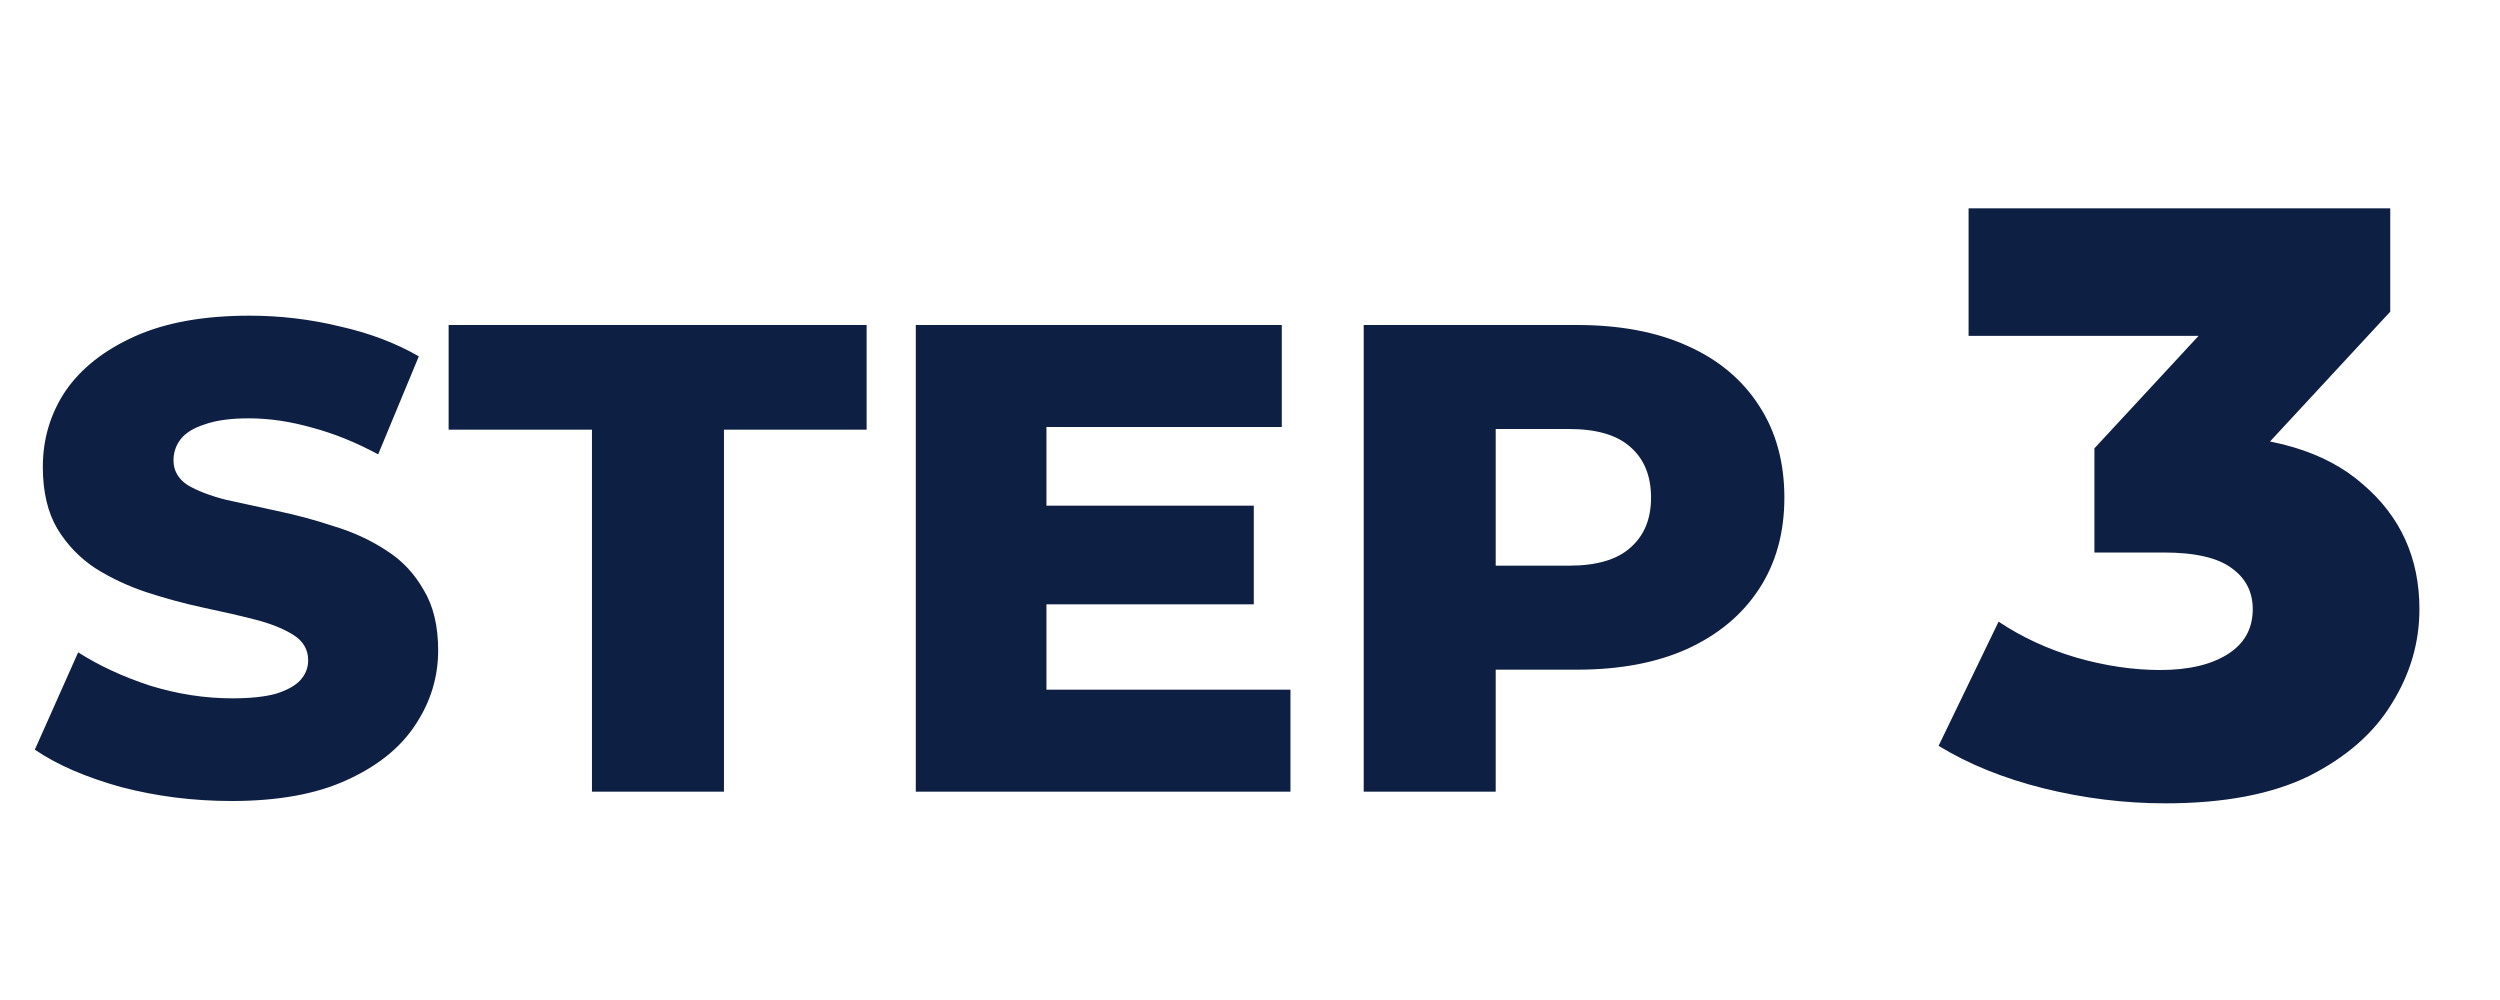
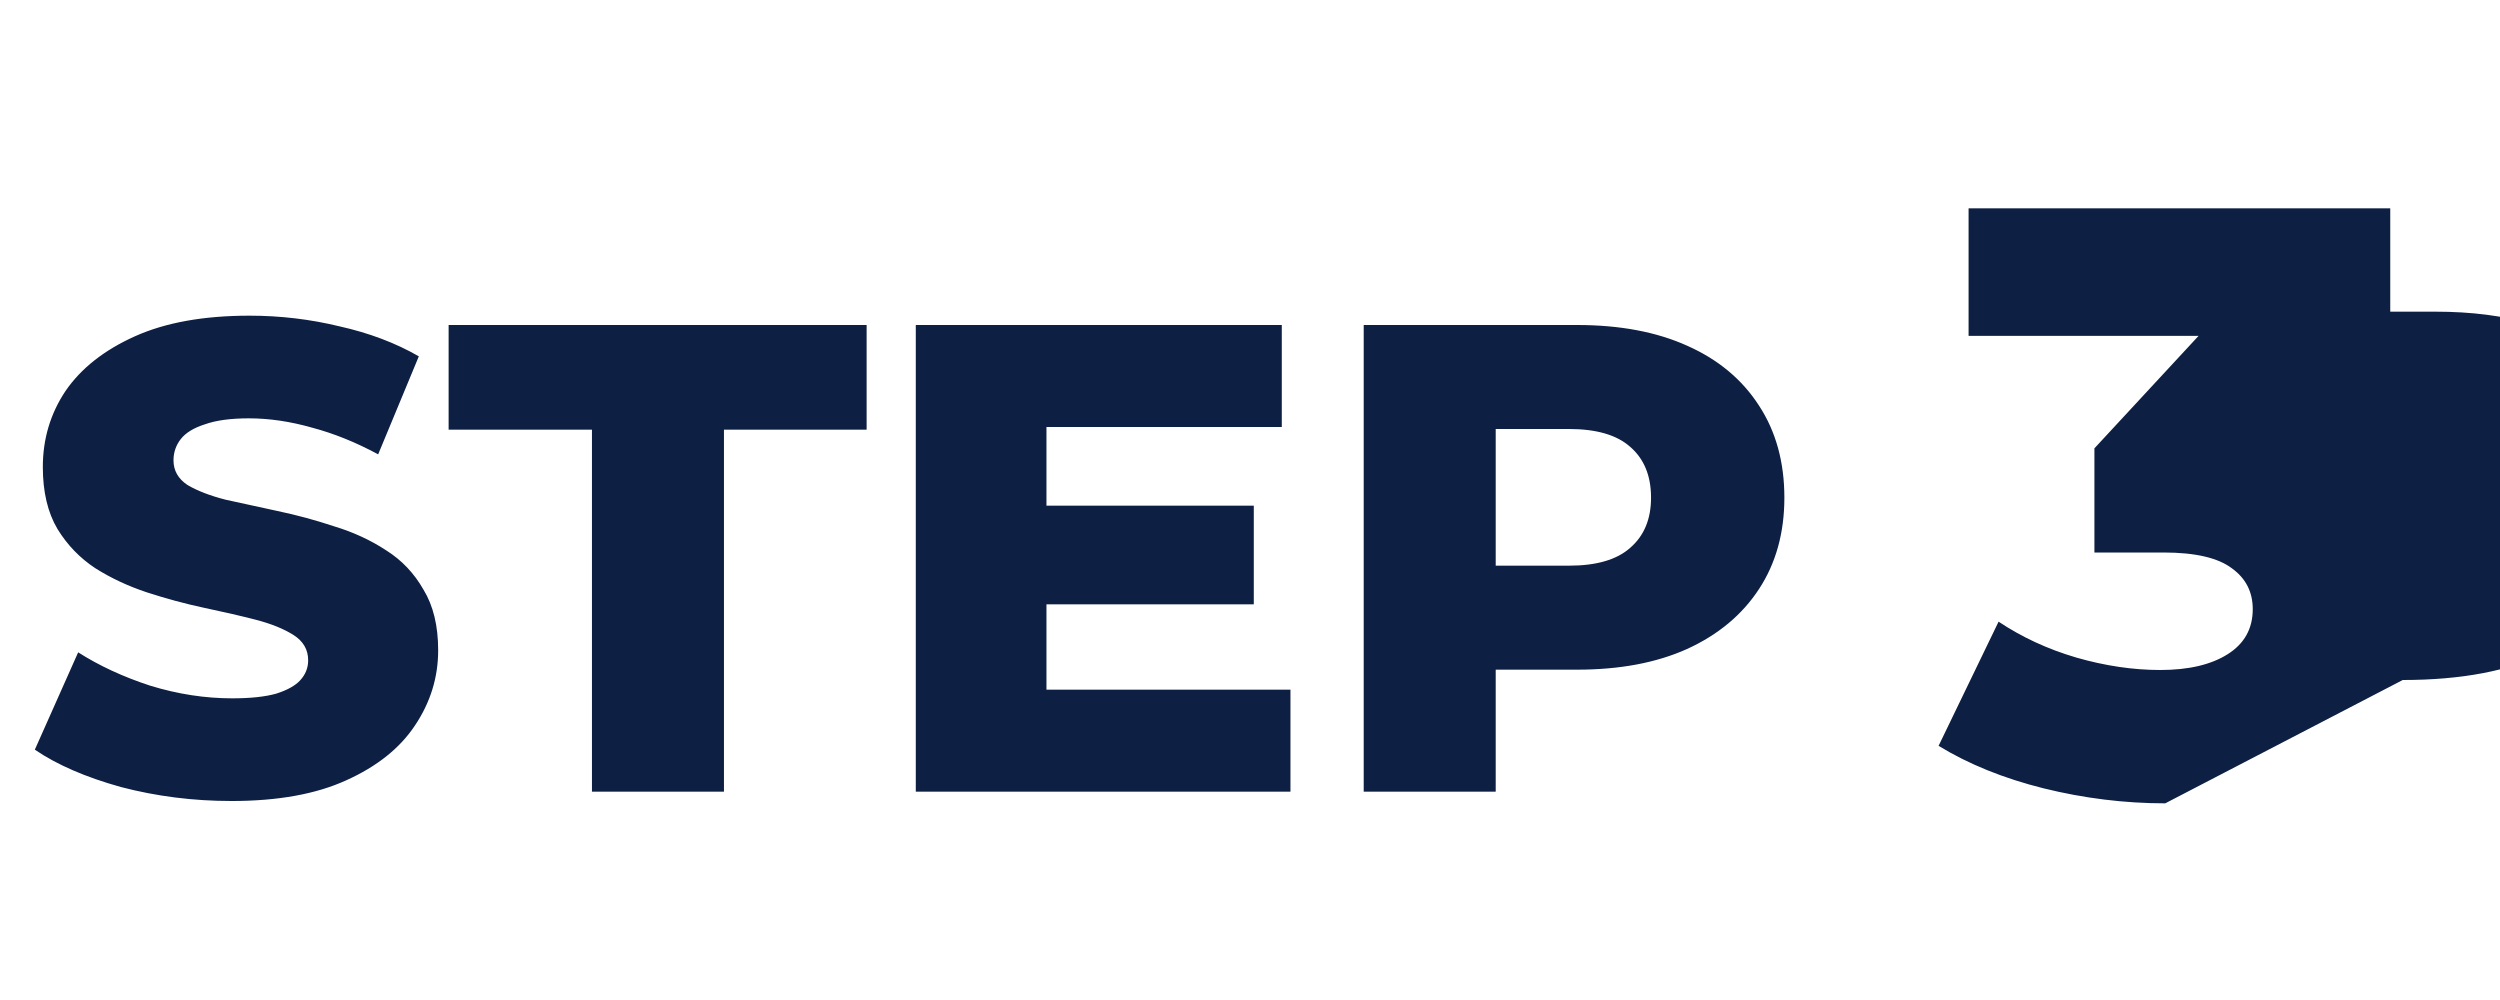
<svg xmlns="http://www.w3.org/2000/svg" fill="none" height="24" viewBox="0 0 60 24" width="60">
-   <path d="m5.556 19.224c-.917 0-1.803-.112-2.656-.336-.843-.235-1.531-.533-2.064-.896l1.04-2.336c.501.32 1.077.587 1.728.8.661.203 1.317.304 1.968.304.437 0 .789-.037 1.056-.112.267-.085.459-.192.576-.32.128-.139.192-.299.192-.48 0-.256-.117-.459-.352-.608s-.539-.272-.912-.368-.789-.192-1.248-.288c-.448-.096-.901-.219-1.36-.368-.448-.149-.859-.341-1.232-.576-.373-.245-.677-.56-.912-.944-.235-.395-.352-.891-.352-1.488 0-.672.181-1.28.544-1.824.373-.544.928-.981 1.664-1.312s1.653-.496 2.752-.496c.736 0 1.456.085 2.16.256.715.16 1.349.4 1.904.72l-.976 2.352c-.533-.288-1.061-.501-1.584-.64-.523-.149-1.029-.224-1.52-.224-.437 0-.789.048-1.056.144-.267.085-.459.203-.576.352s-.176.32-.176.512c0 .245.112.443.336.592.235.139.539.256.912.352.384.085.8.176 1.248.272.459.096.912.219 1.36.368.459.139.875.331 1.248.576.373.235.672.549.896.944.235.384.352.869.352 1.456 0 .651-.187 1.253-.56 1.808-.363.544-.912.981-1.648 1.312-.725.331-1.643.496-2.752.496zm8.651-.224v-8.688h-3.44v-2.512h10.032v2.512h-3.424v8.688zm10.684-6.864h5.2v2.368h-5.2zm.224 4.416h5.856v2.448h-8.992v-11.2h8.784v2.448h-5.648zm7.614 2.448v-11.2h5.12c1.024 0 1.904.165 2.64.496.747.331 1.323.811 1.728 1.44.405.619.608 1.355.608 2.208 0 .843-.203 1.573-.608 2.192-.405.619-.981 1.099-1.728 1.44-.736.331-1.616.496-2.64.496h-3.36l1.408-1.376v4.304zm3.168-3.968-1.408-1.456h3.168c.661 0 1.152-.144 1.472-.432.331-.288.496-.688.496-1.2 0-.523-.165-.928-.496-1.216-.32-.288-.811-.432-1.472-.432h-3.168l1.408-1.456zm16.069 4.248c-.973 0-1.947-.12-2.92-.36-.96-.24-1.8-.58-2.52-1.02l1.44-2.98c.56.373 1.18.66 1.86.86.693.2 1.367.3 2.02.3.68 0 1.22-.127 1.62-.38s.6-.613.6-1.08c0-.413-.167-.74-.5-.98-.333-.253-.88-.38-1.64-.38h-1.66v-2.5l3.76-4.06.38 1.36h-7.16v-3.06h10.12v2.48l-3.76 4.06-1.94-1.1h1.08c1.747 0 3.067.393 3.96 1.18.907.773 1.36 1.773 1.36 3 0 .8-.22 1.553-.66 2.26-.427.707-1.087 1.287-1.98 1.74-.893.44-2.047.66-3.46.66z" fill="#0d1f42" />
+   <path d="m5.556 19.224c-.917 0-1.803-.112-2.656-.336-.843-.235-1.531-.533-2.064-.896l1.04-2.336c.501.32 1.077.587 1.728.8.661.203 1.317.304 1.968.304.437 0 .789-.037 1.056-.112.267-.085.459-.192.576-.32.128-.139.192-.299.192-.48 0-.256-.117-.459-.352-.608s-.539-.272-.912-.368-.789-.192-1.248-.288c-.448-.096-.901-.219-1.36-.368-.448-.149-.859-.341-1.232-.576-.373-.245-.677-.56-.912-.944-.235-.395-.352-.891-.352-1.488 0-.672.181-1.28.544-1.824.373-.544.928-.981 1.664-1.312s1.653-.496 2.752-.496c.736 0 1.456.085 2.16.256.715.16 1.349.4 1.904.72l-.976 2.352c-.533-.288-1.061-.501-1.584-.64-.523-.149-1.029-.224-1.52-.224-.437 0-.789.048-1.056.144-.267.085-.459.203-.576.352s-.176.32-.176.512c0 .245.112.443.336.592.235.139.539.256.912.352.384.085.8.176 1.248.272.459.096.912.219 1.36.368.459.139.875.331 1.248.576.373.235.672.549.896.944.235.384.352.869.352 1.456 0 .651-.187 1.253-.56 1.808-.363.544-.912.981-1.648 1.312-.725.331-1.643.496-2.752.496zm8.651-.224v-8.688h-3.44v-2.512h10.032v2.512h-3.424v8.688zm10.684-6.864h5.2v2.368h-5.2zm.224 4.416h5.856v2.448h-8.992v-11.2h8.784v2.448h-5.648zm7.614 2.448v-11.2h5.12c1.024 0 1.904.165 2.64.496.747.331 1.323.811 1.728 1.44.405.619.608 1.355.608 2.208 0 .843-.203 1.573-.608 2.192-.405.619-.981 1.099-1.728 1.44-.736.331-1.616.496-2.64.496h-3.36l1.408-1.376v4.304zm3.168-3.968-1.408-1.456h3.168c.661 0 1.152-.144 1.472-.432.331-.288.496-.688.496-1.2 0-.523-.165-.928-.496-1.216-.32-.288-.811-.432-1.472-.432h-3.168l1.408-1.456zm16.069 4.248c-.973 0-1.947-.12-2.92-.36-.96-.24-1.8-.58-2.52-1.02l1.44-2.98c.56.373 1.18.66 1.86.86.693.2 1.367.3 2.02.3.68 0 1.22-.127 1.62-.38s.6-.613.6-1.08c0-.413-.167-.74-.5-.98-.333-.253-.88-.38-1.64-.38h-1.66v-2.5l3.76-4.06.38 1.36h-7.16v-3.06h10.12v2.48h1.08c1.747 0 3.067.393 3.96 1.18.907.773 1.36 1.773 1.36 3 0 .8-.22 1.553-.66 2.26-.427.707-1.087 1.287-1.98 1.74-.893.44-2.047.66-3.46.66z" fill="#0d1f42" />
</svg>